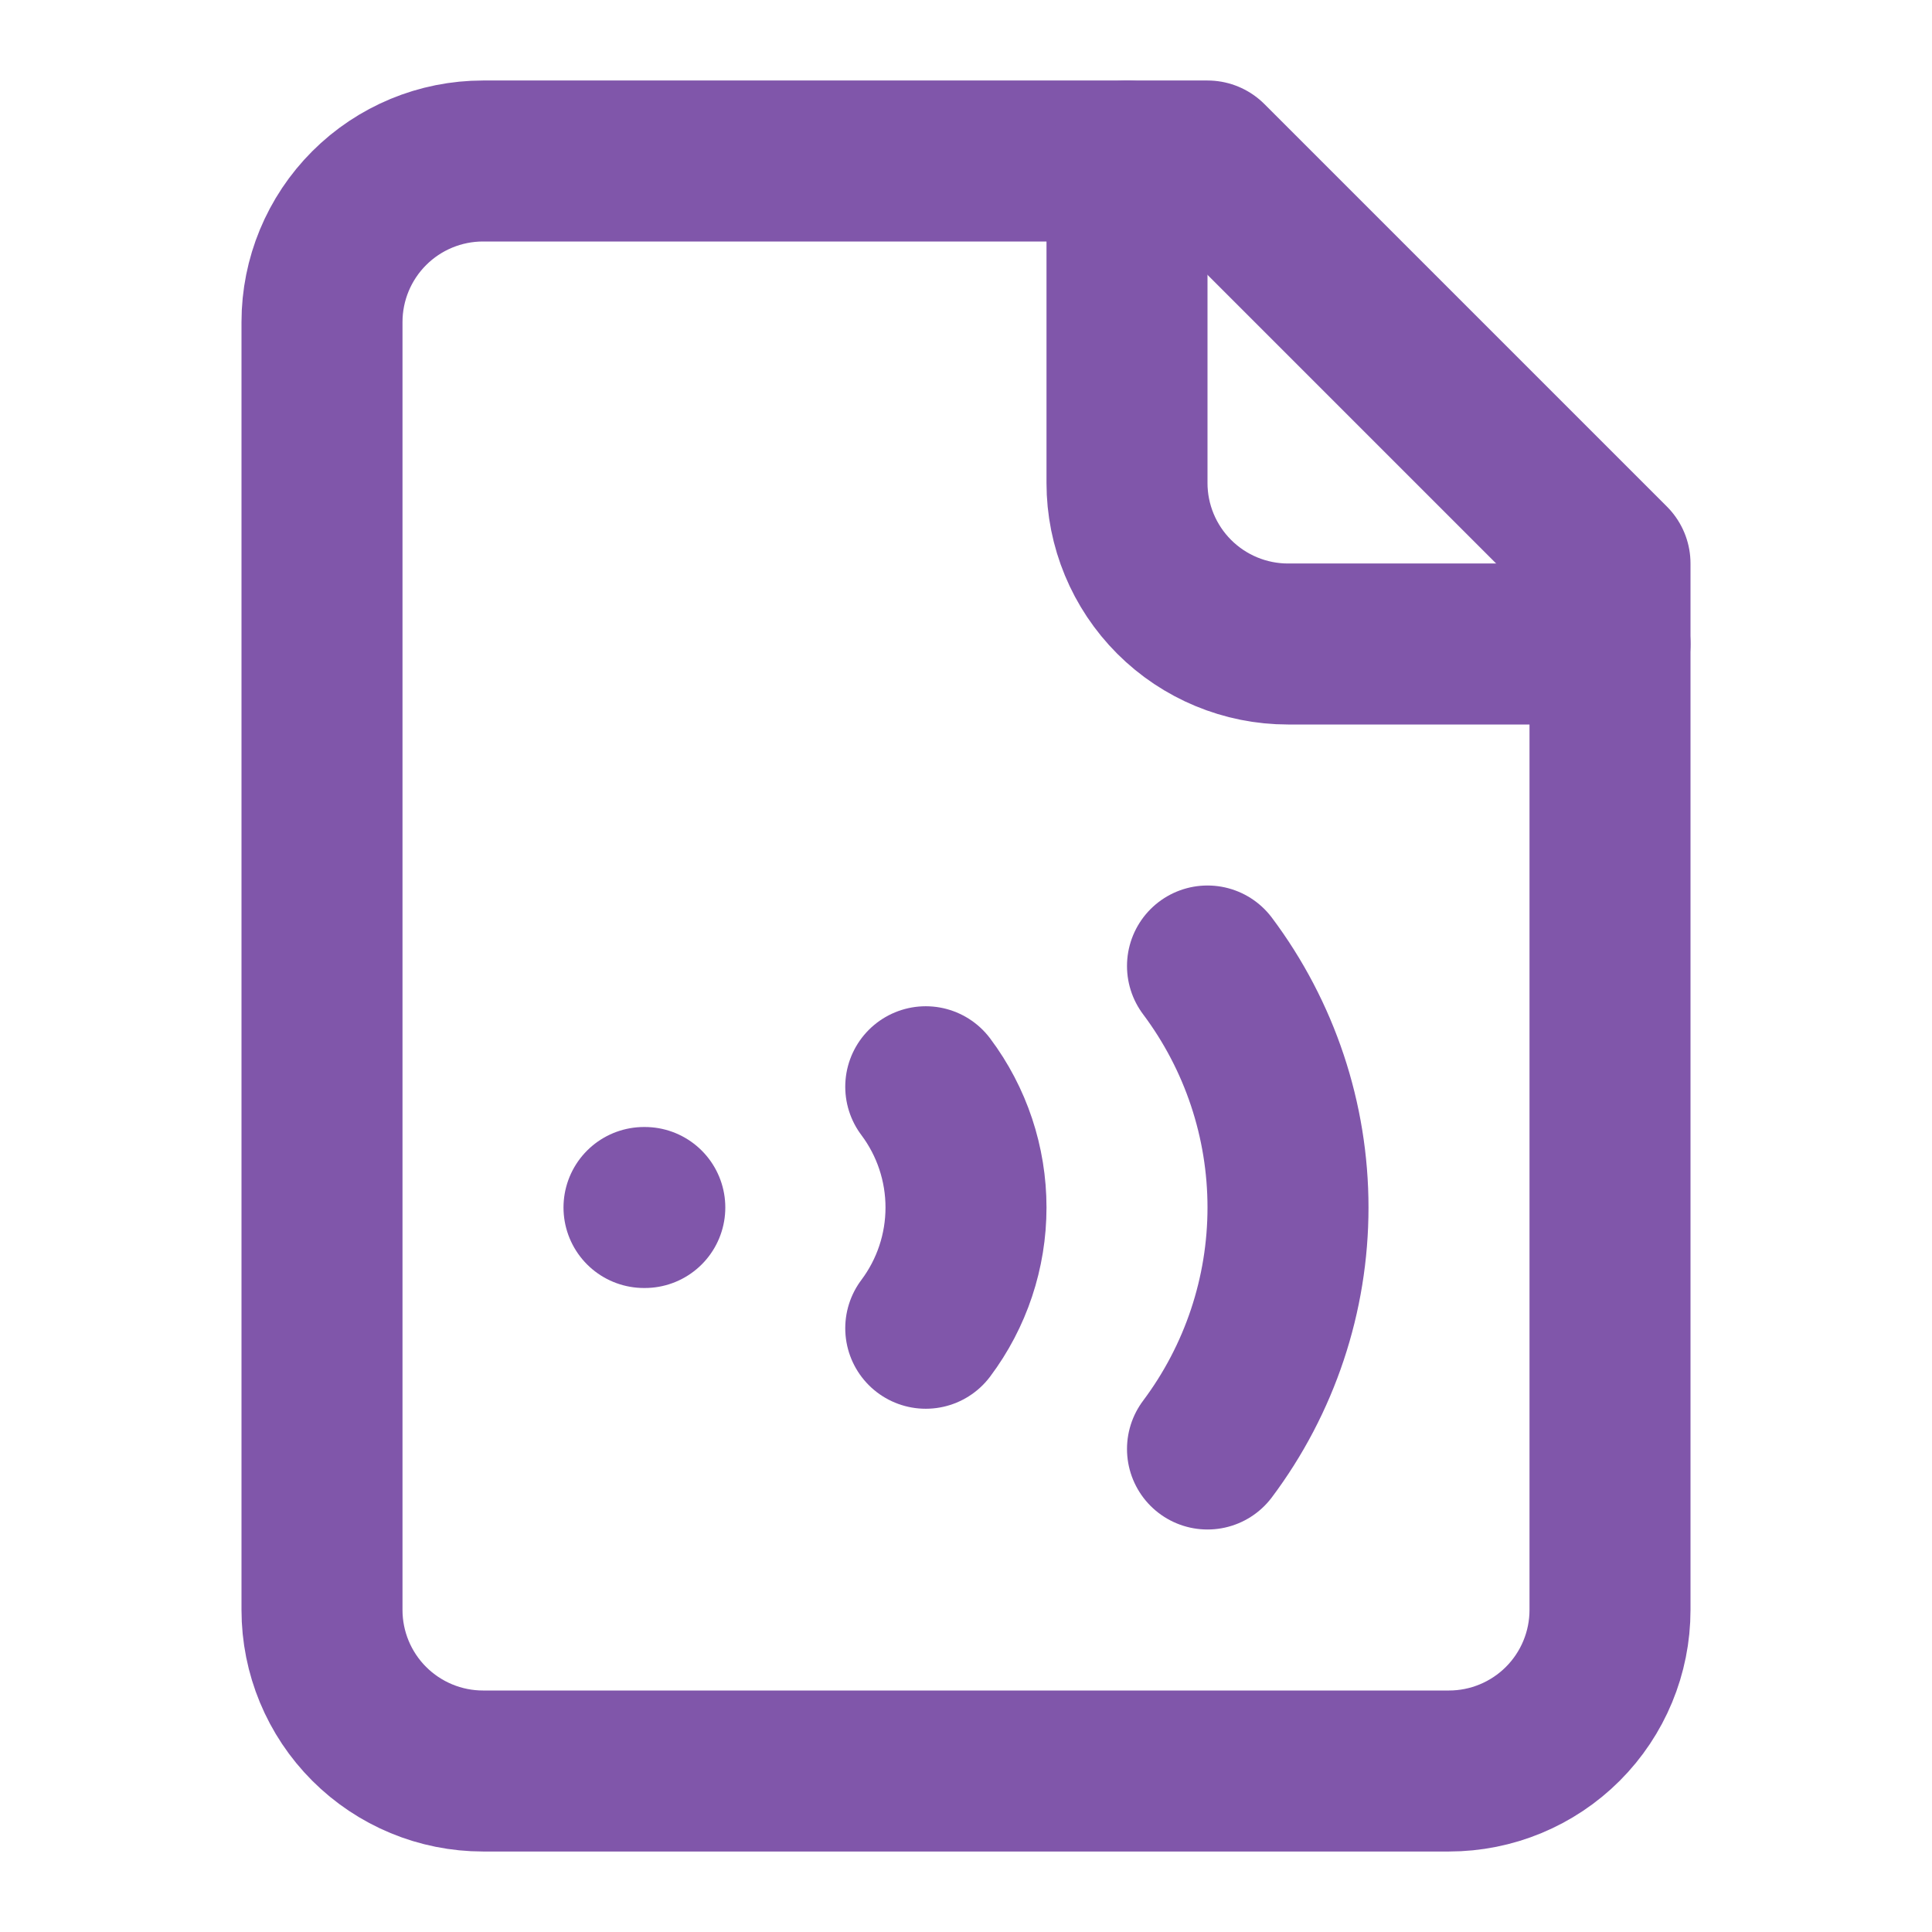
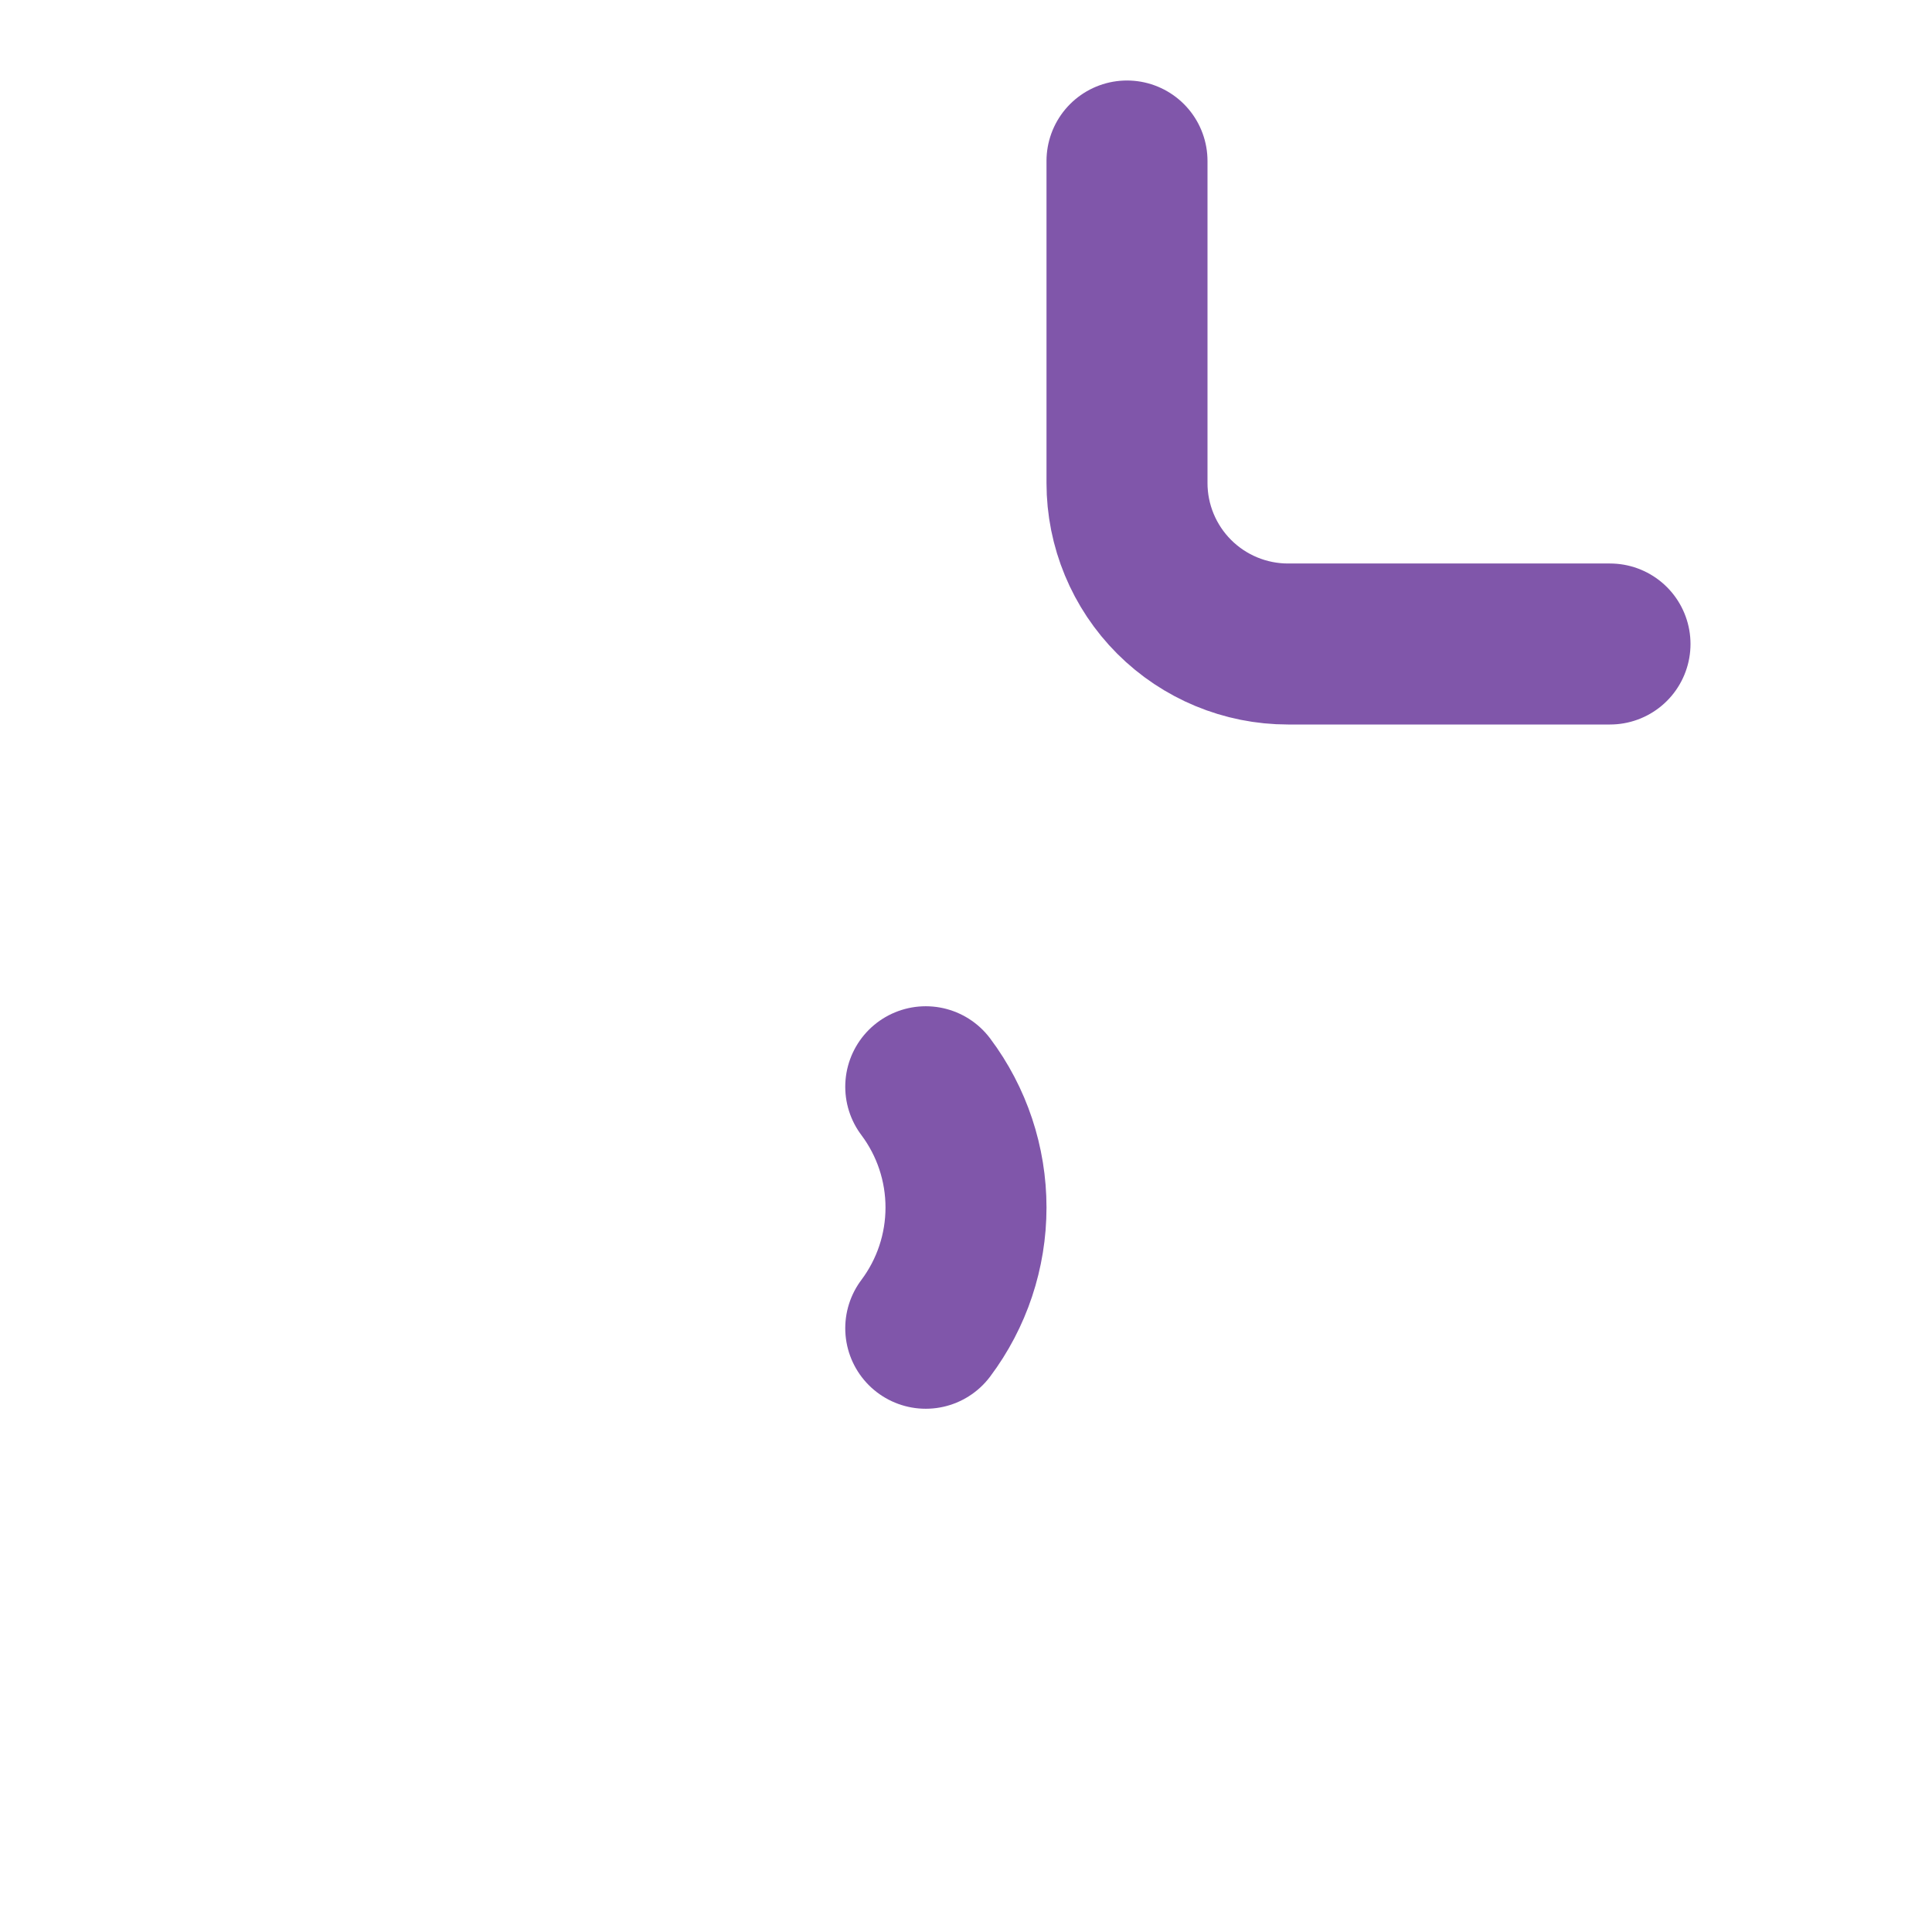
<svg xmlns="http://www.w3.org/2000/svg" width="24" height="24" viewBox="0 0 24 24" fill="none">
-   <path d="M15 2H6C5.47 2 4.961 2.211 4.586 2.586C4.211 2.961 4 3.47 4 4V20C4 20.53 4.211 21.039 4.586 21.414C4.961 21.789 5.47 22 6 22H18C18.53 22 19.039 21.789 19.414 21.414C19.789 21.039 20 20.53 20 20V7L15 2Z" stroke="#8056AA" stroke-width="2" stroke-linecap="round" stroke-linejoin="round" />
  <path d="M14 2V6C14 6.53 14.211 7.039 14.586 7.414C14.961 7.789 15.47 8 16 8H20" stroke="#8056AA" stroke-width="2" stroke-linecap="round" stroke-linejoin="round" />
-   <path d="M8 15H8.01" stroke="#8056AA" stroke-width="2" stroke-linecap="round" stroke-linejoin="round" />
  <path d="M11.5 13.5C11.825 13.933 12 14.459 12 15C12 15.541 11.825 16.067 11.5 16.5" stroke="#8056AA" stroke-width="2" stroke-linecap="round" stroke-linejoin="round" />
-   <path d="M15 12C15.649 12.866 16 13.918 16 15C16 16.082 15.649 17.134 15 18" stroke="#8056AA" stroke-width="2" stroke-linecap="round" stroke-linejoin="round" />
</svg>